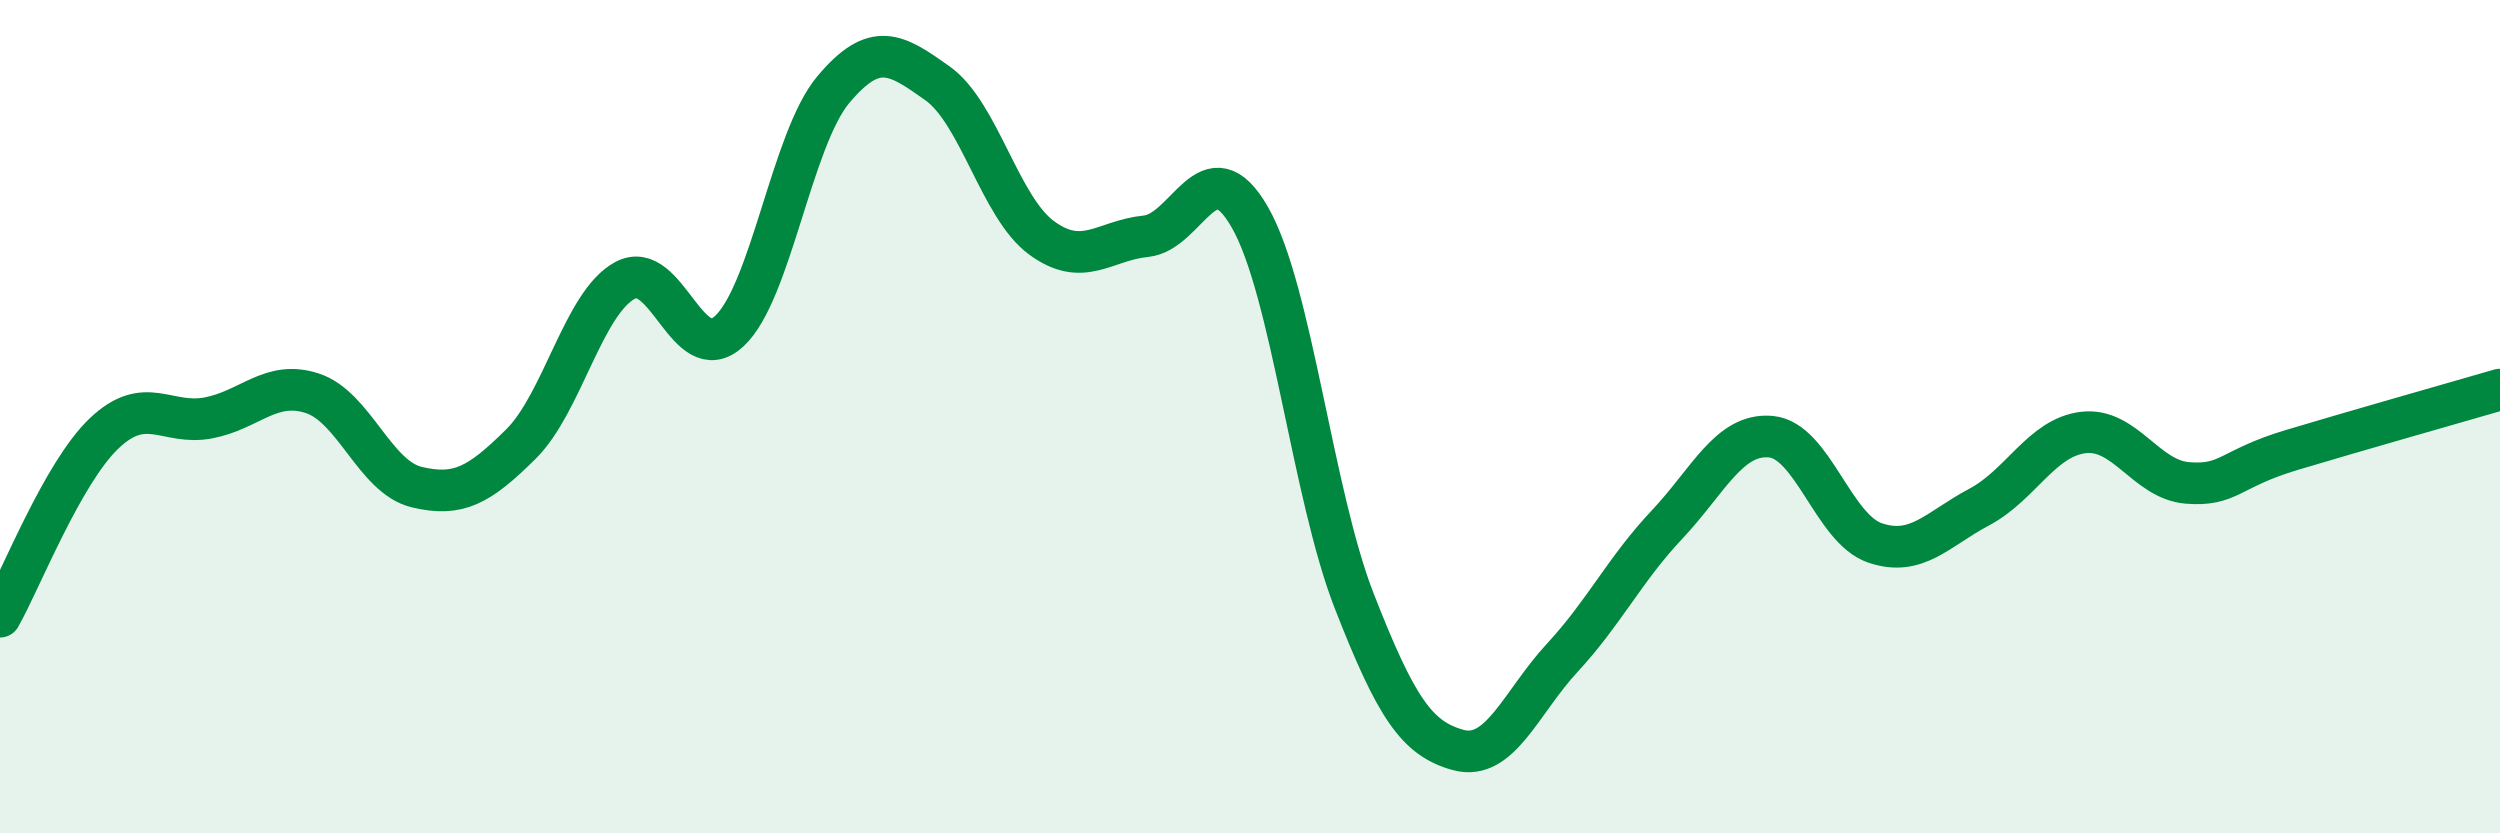
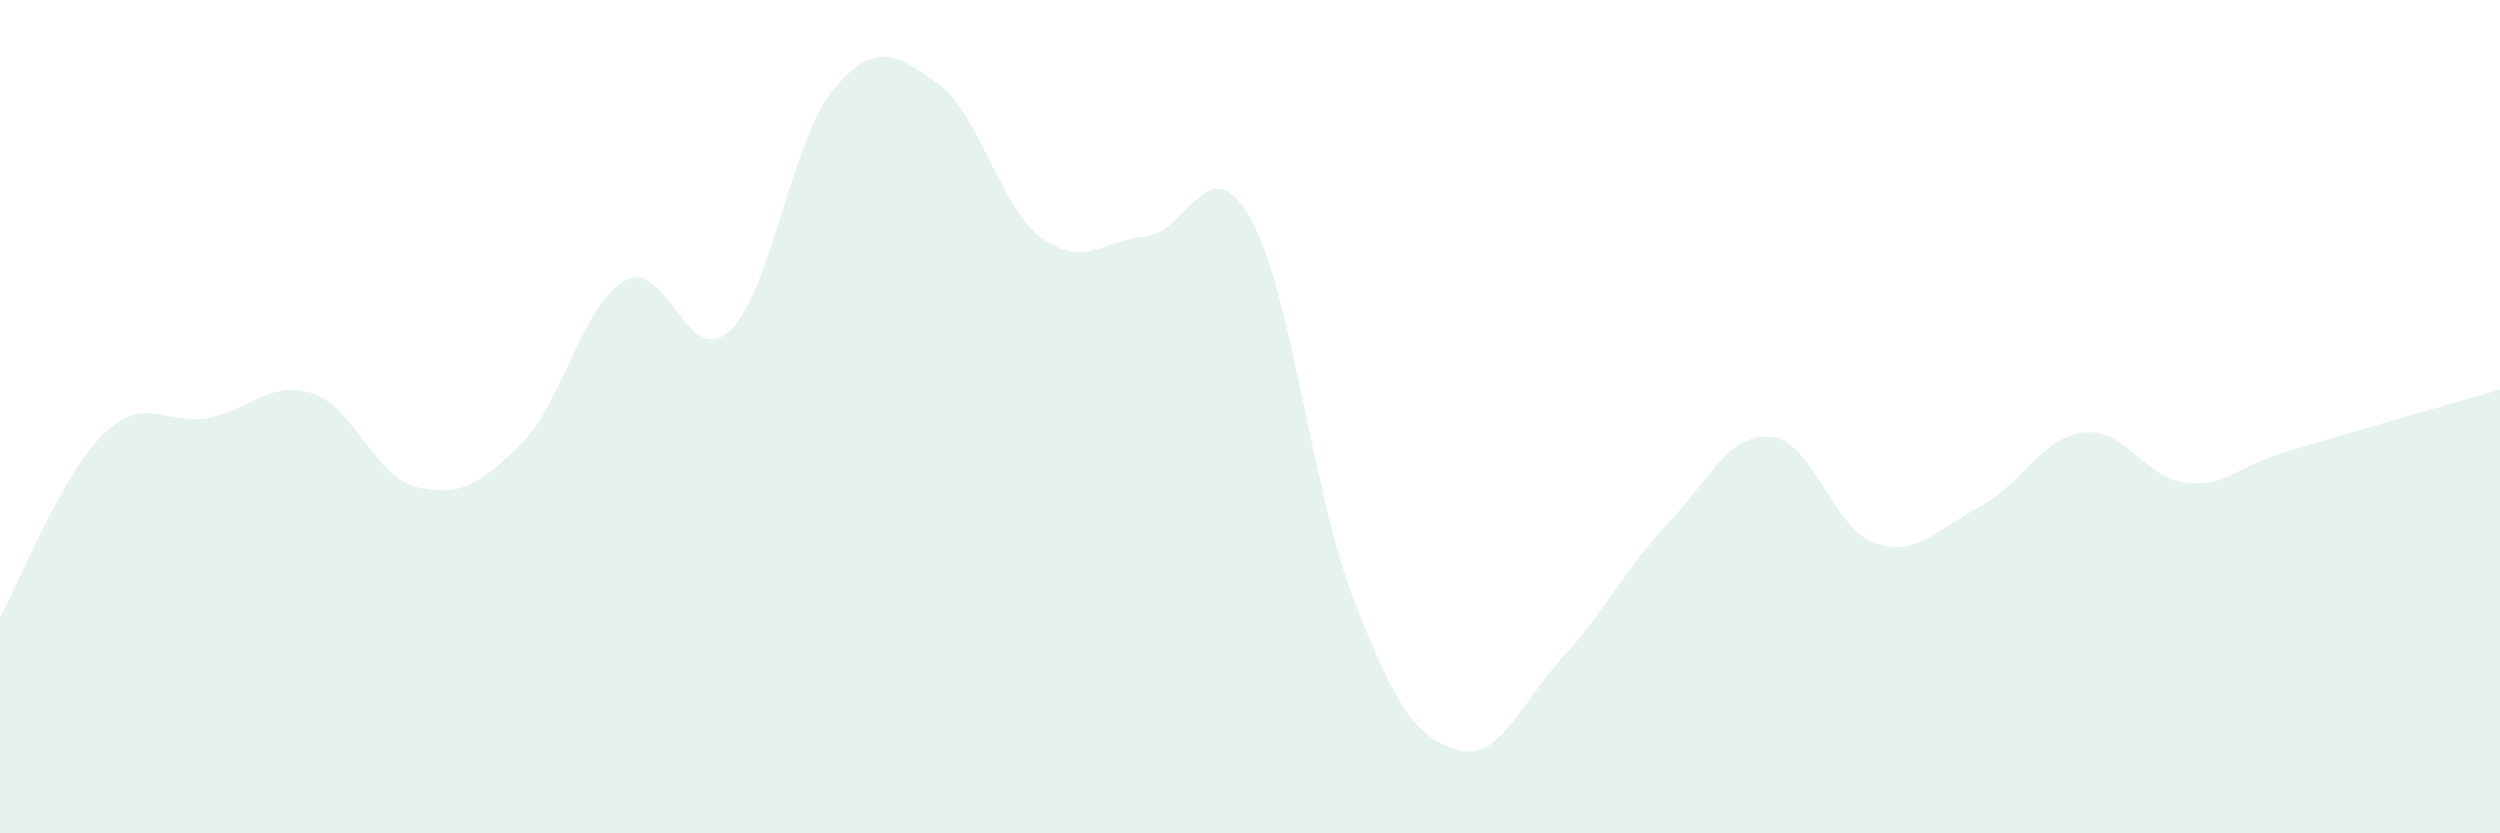
<svg xmlns="http://www.w3.org/2000/svg" width="60" height="20" viewBox="0 0 60 20">
  <path d="M 0,14.8 C 0.5,13.92 1.5,11.35 2.5,10.4 C 3.5,9.45 4,10.22 5,10.03 C 6,9.84 6.5,9.11 7.5,9.44 C 8.5,9.77 9,11.45 10,11.69 C 11,11.93 11.5,11.65 12.5,10.66 C 13.5,9.67 14,7.27 15,6.73 C 16,6.19 16.5,8.87 17.5,7.95 C 18.5,7.03 19,3.34 20,2.15 C 21,0.96 21.5,1.29 22.5,2 C 23.5,2.71 24,4.98 25,5.71 C 26,6.44 26.5,5.77 27.5,5.67 C 28.5,5.57 29,3.47 30,5.22 C 31,6.97 31.5,11.86 32.5,14.42 C 33.5,16.98 34,17.73 35,18 C 36,18.27 36.5,16.86 37.5,15.78 C 38.5,14.7 39,13.66 40,12.6 C 41,11.54 41.5,10.39 42.5,10.48 C 43.5,10.57 44,12.69 45,13.03 C 46,13.37 46.5,12.7 47.5,12.17 C 48.5,11.64 49,10.5 50,10.38 C 51,10.26 51.5,11.51 52.5,11.59 C 53.5,11.67 53.5,11.25 55,10.8 C 56.5,10.35 59,9.64 60,9.35L60 20L0 20Z" fill="#008740" opacity="0.1" stroke-linecap="round" stroke-linejoin="round" />
-   <path d="M 0,14.8 C 0.5,13.92 1.5,11.35 2.5,10.4 C 3.5,9.45 4,10.22 5,10.03 C 6,9.84 6.5,9.11 7.5,9.44 C 8.5,9.77 9,11.45 10,11.69 C 11,11.93 11.5,11.65 12.5,10.66 C 13.5,9.67 14,7.27 15,6.73 C 16,6.19 16.5,8.87 17.5,7.95 C 18.5,7.03 19,3.34 20,2.15 C 21,0.96 21.5,1.29 22.5,2 C 23.5,2.71 24,4.98 25,5.71 C 26,6.44 26.5,5.77 27.5,5.67 C 28.5,5.57 29,3.47 30,5.22 C 31,6.97 31.5,11.86 32.5,14.42 C 33.5,16.98 34,17.73 35,18 C 36,18.27 36.5,16.86 37.5,15.78 C 38.5,14.7 39,13.66 40,12.6 C 41,11.54 41.5,10.39 42.5,10.48 C 43.5,10.57 44,12.69 45,13.03 C 46,13.37 46.5,12.7 47.5,12.17 C 48.5,11.64 49,10.5 50,10.38 C 51,10.26 51.5,11.51 52.5,11.59 C 53.5,11.67 53.5,11.25 55,10.8 C 56.5,10.35 59,9.64 60,9.35" stroke="#008740" stroke-width="1" fill="none" stroke-linecap="round" stroke-linejoin="round" />
</svg>